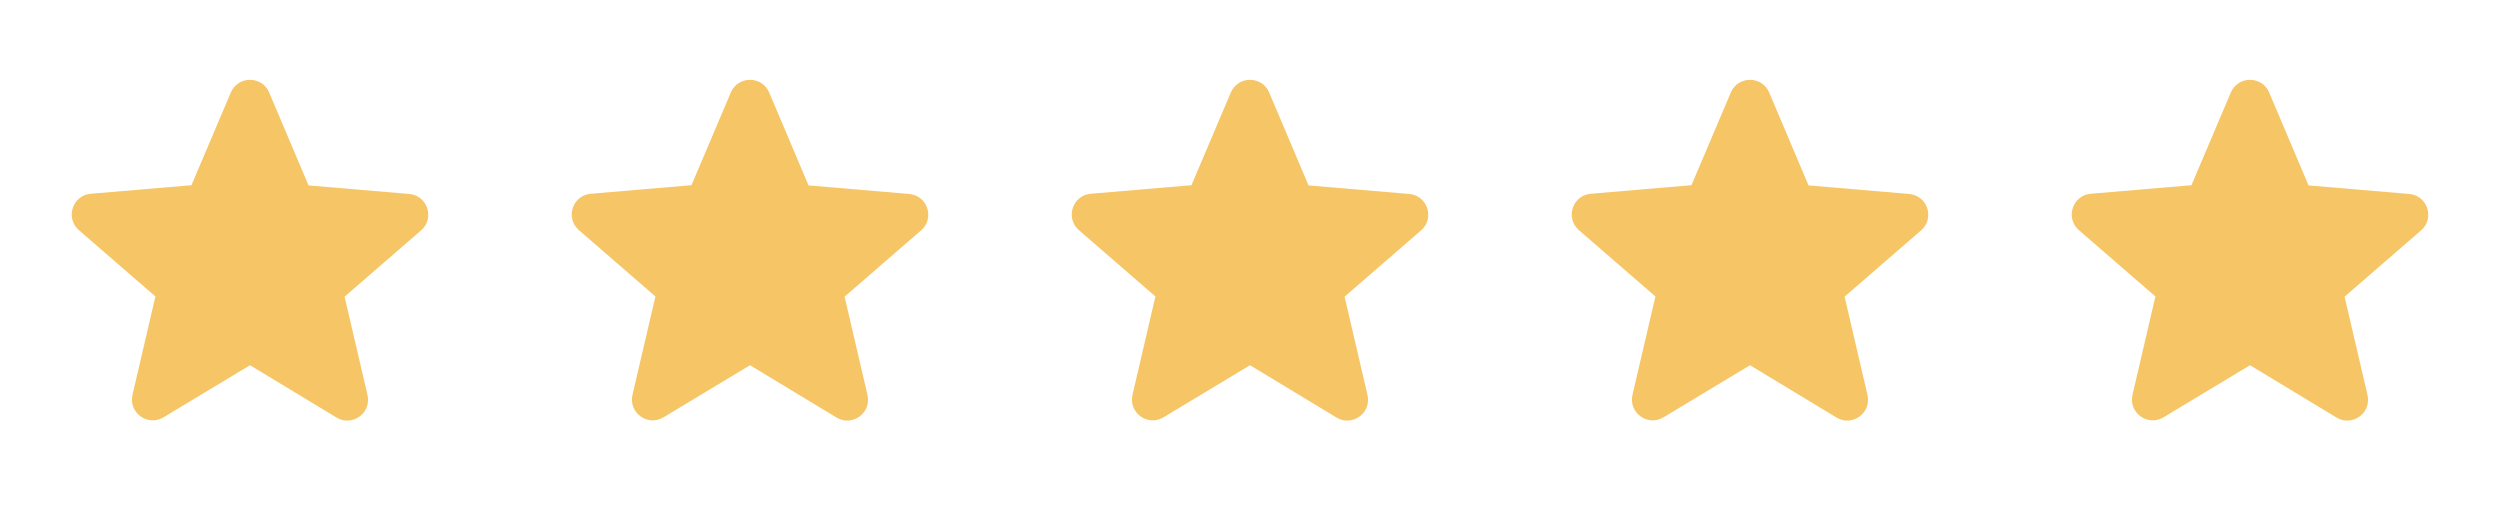
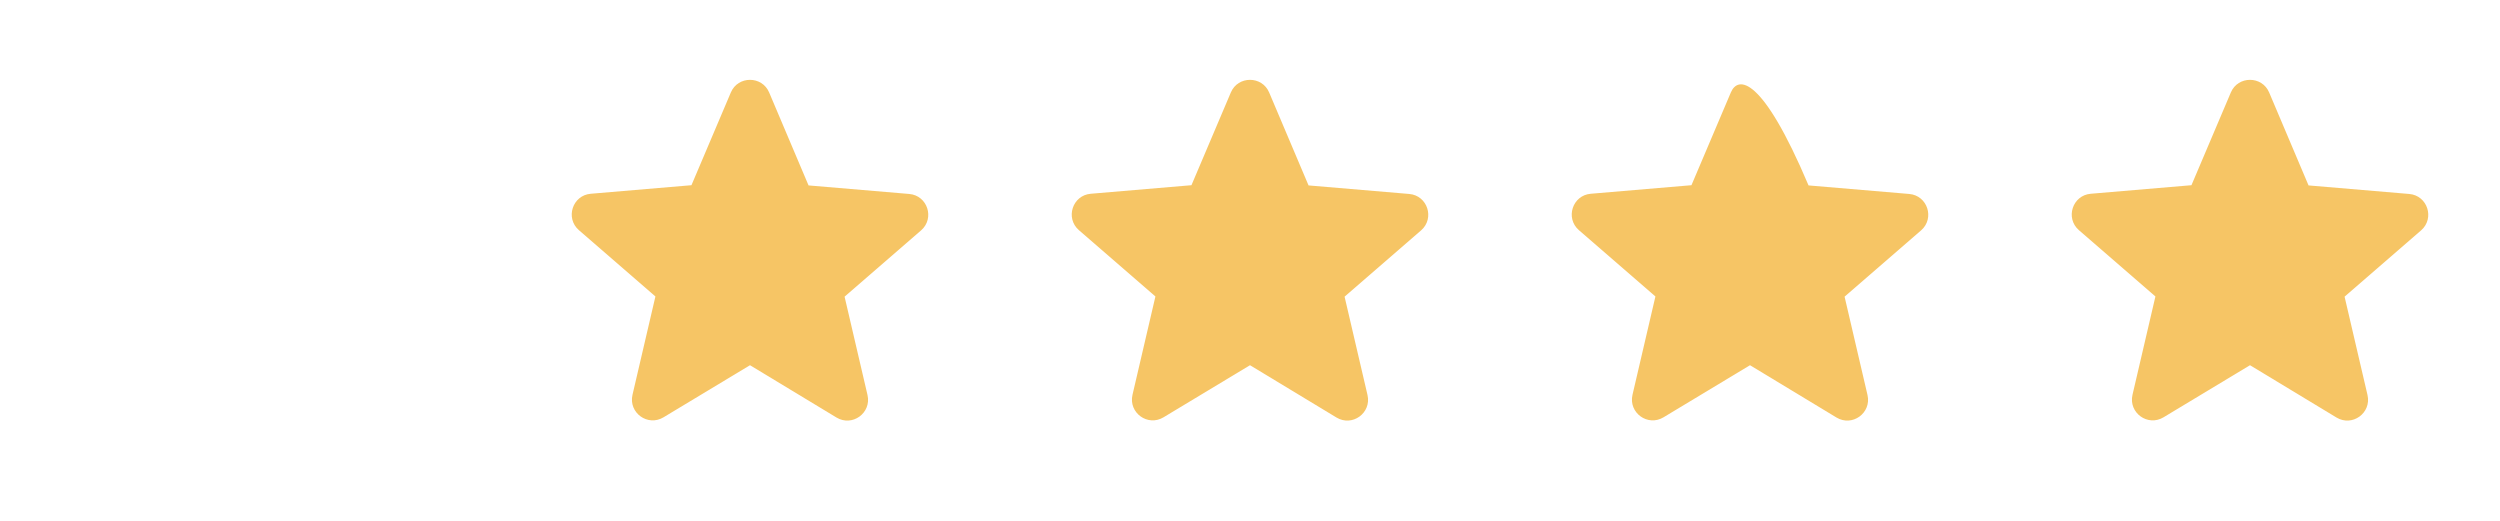
<svg xmlns="http://www.w3.org/2000/svg" width="120" height="25" viewBox="0 0 120 25" fill="none">
-   <path d="M12 17.53L16.15 20.04C16.91 20.5 17.84 19.82 17.64 18.96L16.54 14.24L20.21 11.06C20.88 10.48 20.52 9.38 19.64 9.31L14.81 8.9L12.92 4.44C12.58 3.63 11.42 3.63 11.08 4.44L9.19 8.89L4.36 9.3C3.48 9.37 3.12 10.47 3.79 11.05L7.46 14.23L6.36 18.95C6.16 19.81 7.09 20.49 7.85 20.03L12 17.53Z" fill="#F6C565" />
  <path d="M36 17.53L40.15 20.04C40.91 20.5 41.84 19.82 41.64 18.96L40.54 14.24L44.21 11.06C44.88 10.48 44.52 9.38 43.64 9.31L38.81 8.9L36.92 4.44C36.58 3.63 35.42 3.63 35.08 4.44L33.19 8.89L28.36 9.3C27.48 9.37 27.12 10.47 27.79 11.05L31.46 14.23L30.36 18.95C30.16 19.81 31.09 20.49 31.85 20.03L36 17.53Z" fill="#F6C565" />
  <path d="M60 17.53L64.15 20.04C64.91 20.5 65.84 19.82 65.64 18.96L64.54 14.24L68.21 11.06C68.88 10.48 68.52 9.38 67.64 9.31L62.81 8.9L60.92 4.44C60.58 3.63 59.42 3.63 59.08 4.44L57.19 8.89L52.36 9.3C51.48 9.37 51.12 10.47 51.79 11.05L55.46 14.23L54.36 18.95C54.16 19.81 55.09 20.49 55.85 20.03L60 17.53Z" fill="#F6C565" />
-   <path d="M84 17.53L88.15 20.04C88.91 20.5 89.84 19.82 89.64 18.96L88.54 14.24L92.21 11.06C92.88 10.48 92.52 9.38 91.64 9.31L86.81 8.9L84.92 4.44C84.58 3.63 83.42 3.63 83.08 4.44L81.19 8.89L76.36 9.3C75.48 9.37 75.12 10.47 75.79 11.05L79.46 14.23L78.36 18.95C78.16 19.81 79.09 20.49 79.85 20.03L84 17.53Z" fill="#F6C565" />
+   <path d="M84 17.53L88.15 20.04C88.91 20.5 89.84 19.82 89.64 18.96L88.54 14.24L92.21 11.06C92.88 10.48 92.52 9.38 91.64 9.31L86.81 8.9C84.58 3.63 83.42 3.63 83.08 4.44L81.19 8.89L76.36 9.3C75.48 9.37 75.12 10.47 75.79 11.05L79.46 14.23L78.36 18.95C78.16 19.81 79.09 20.49 79.85 20.03L84 17.53Z" fill="#F6C565" />
  <path d="M108 17.53L112.15 20.04C112.91 20.5 113.84 19.82 113.64 18.96L112.54 14.24L116.21 11.06C116.88 10.48 116.52 9.38 115.64 9.31L110.81 8.9L108.92 4.44C108.58 3.63 107.42 3.63 107.08 4.44L105.19 8.89L100.36 9.3C99.48 9.37 99.12 10.47 99.79 11.05L103.46 14.23L102.36 18.95C102.16 19.81 103.09 20.49 103.85 20.03L108 17.53Z" fill="#F6C565" />
</svg>